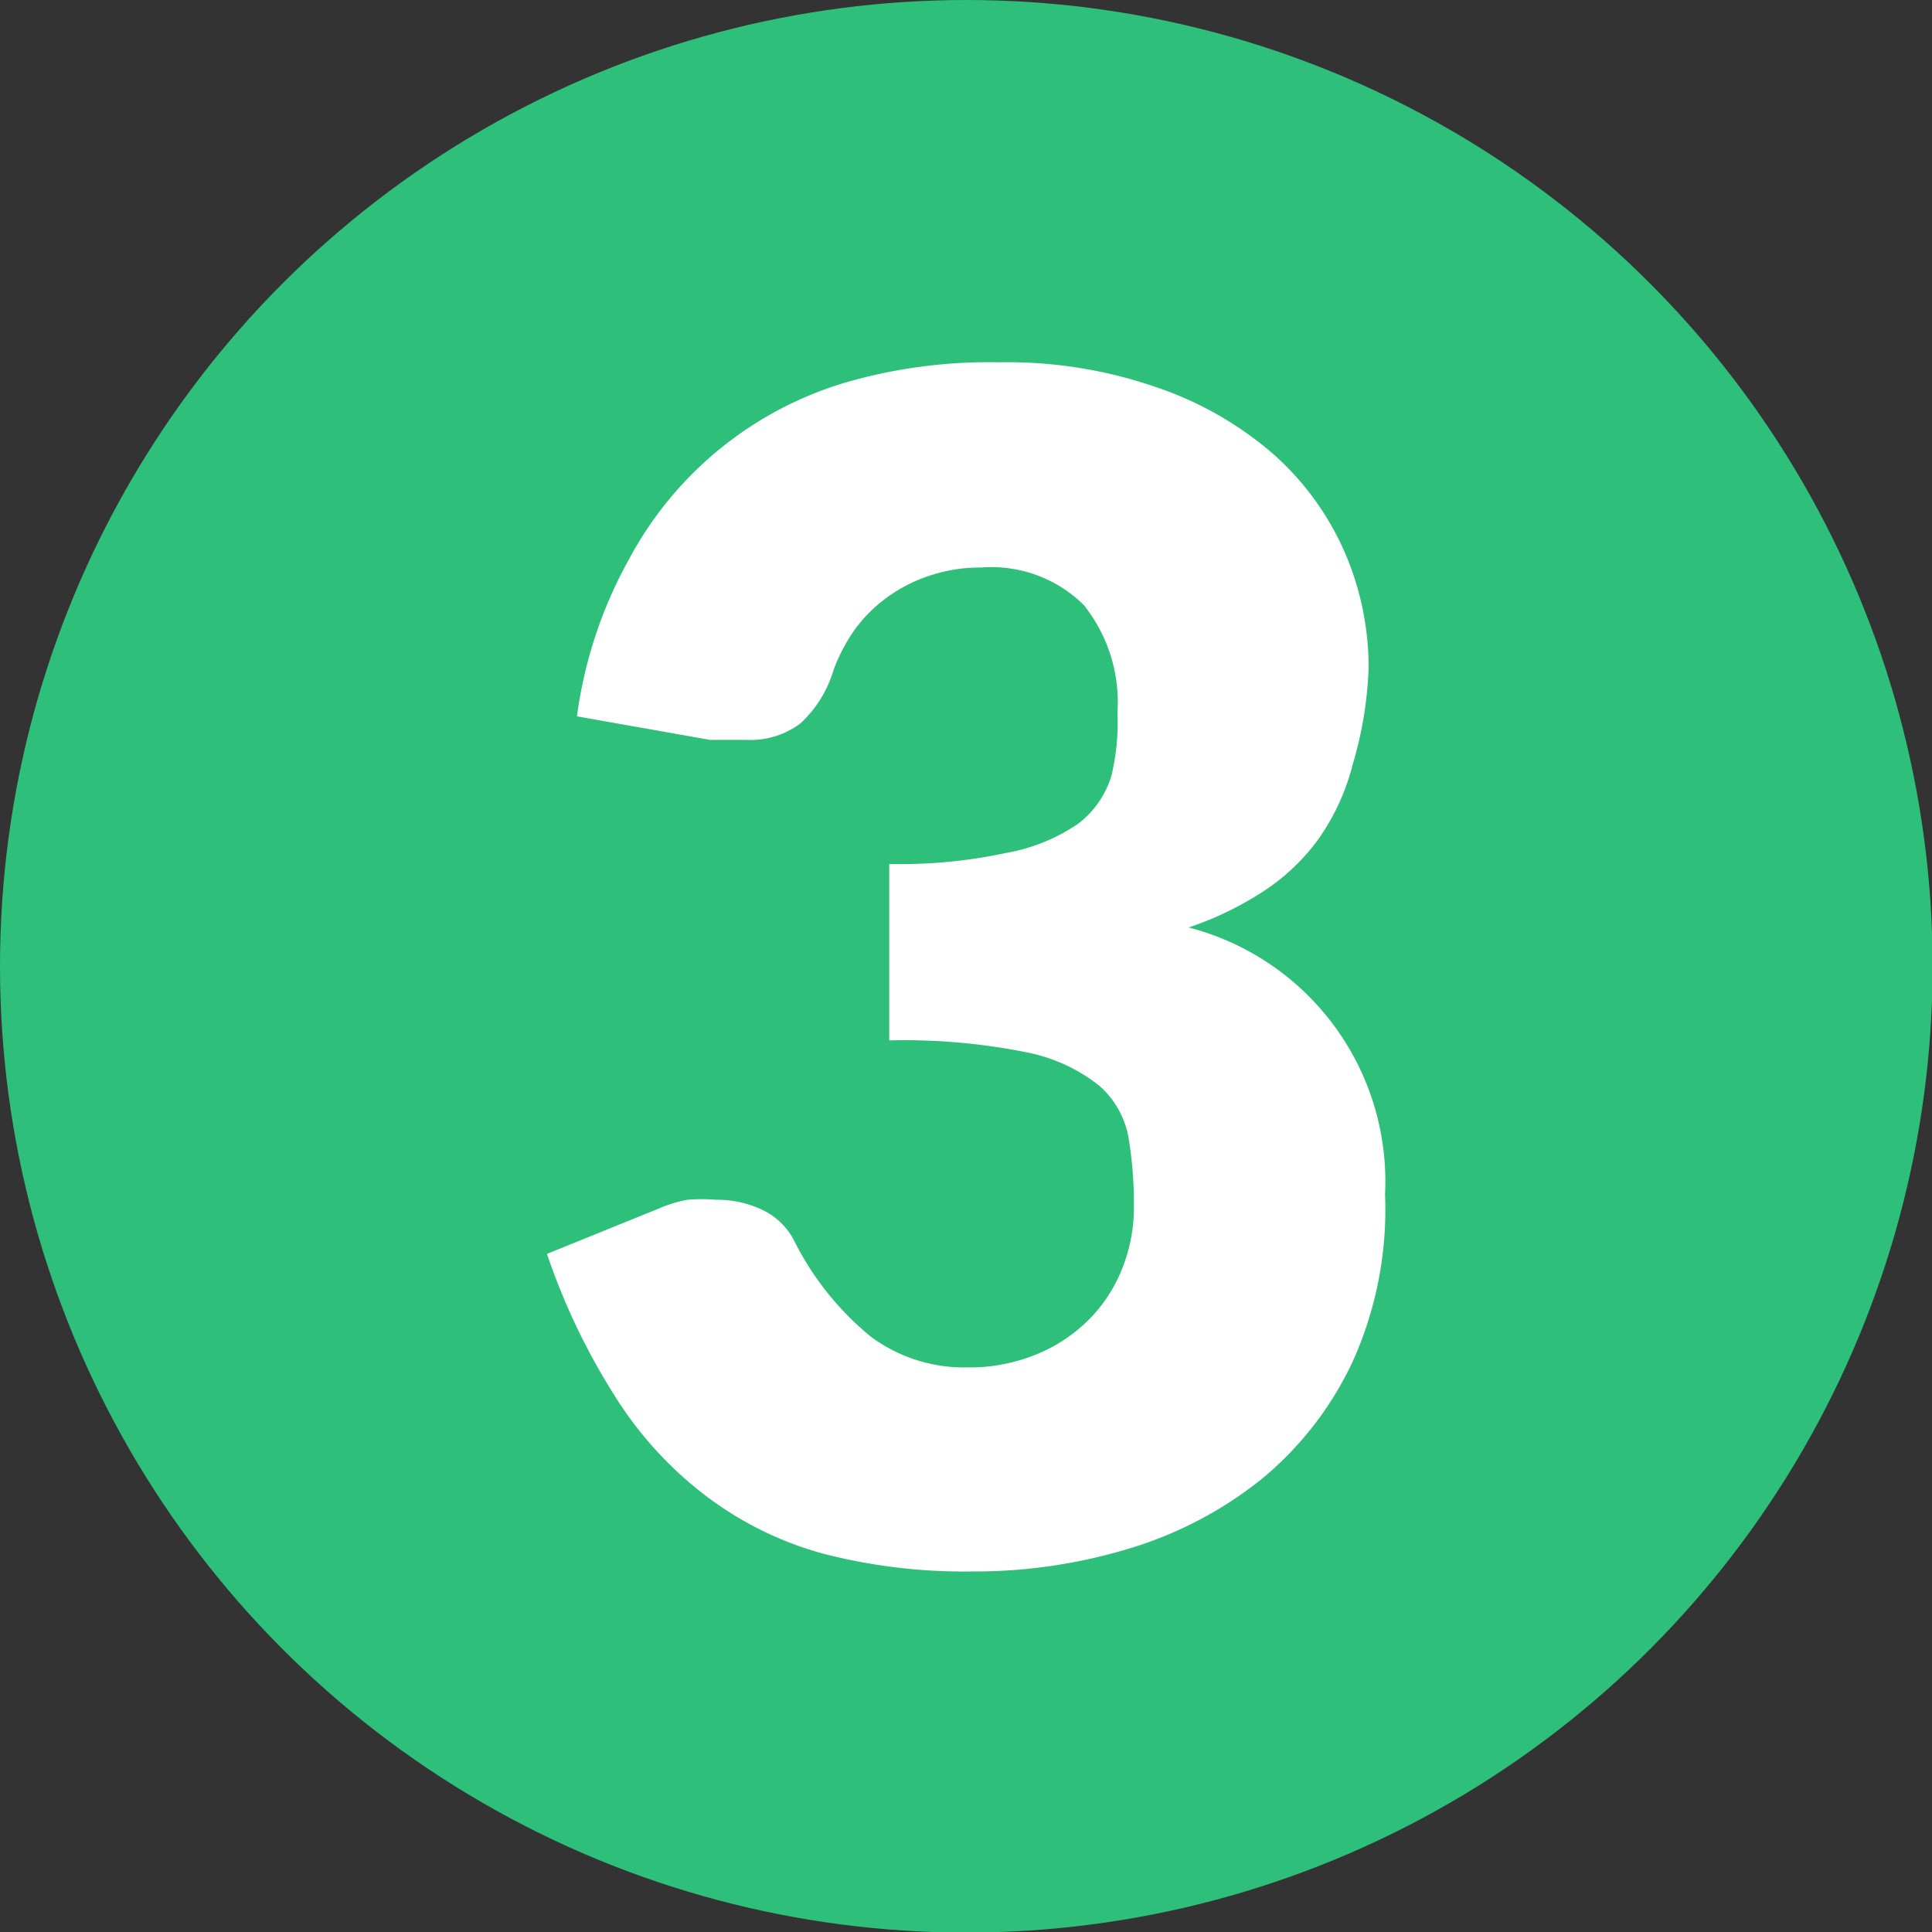
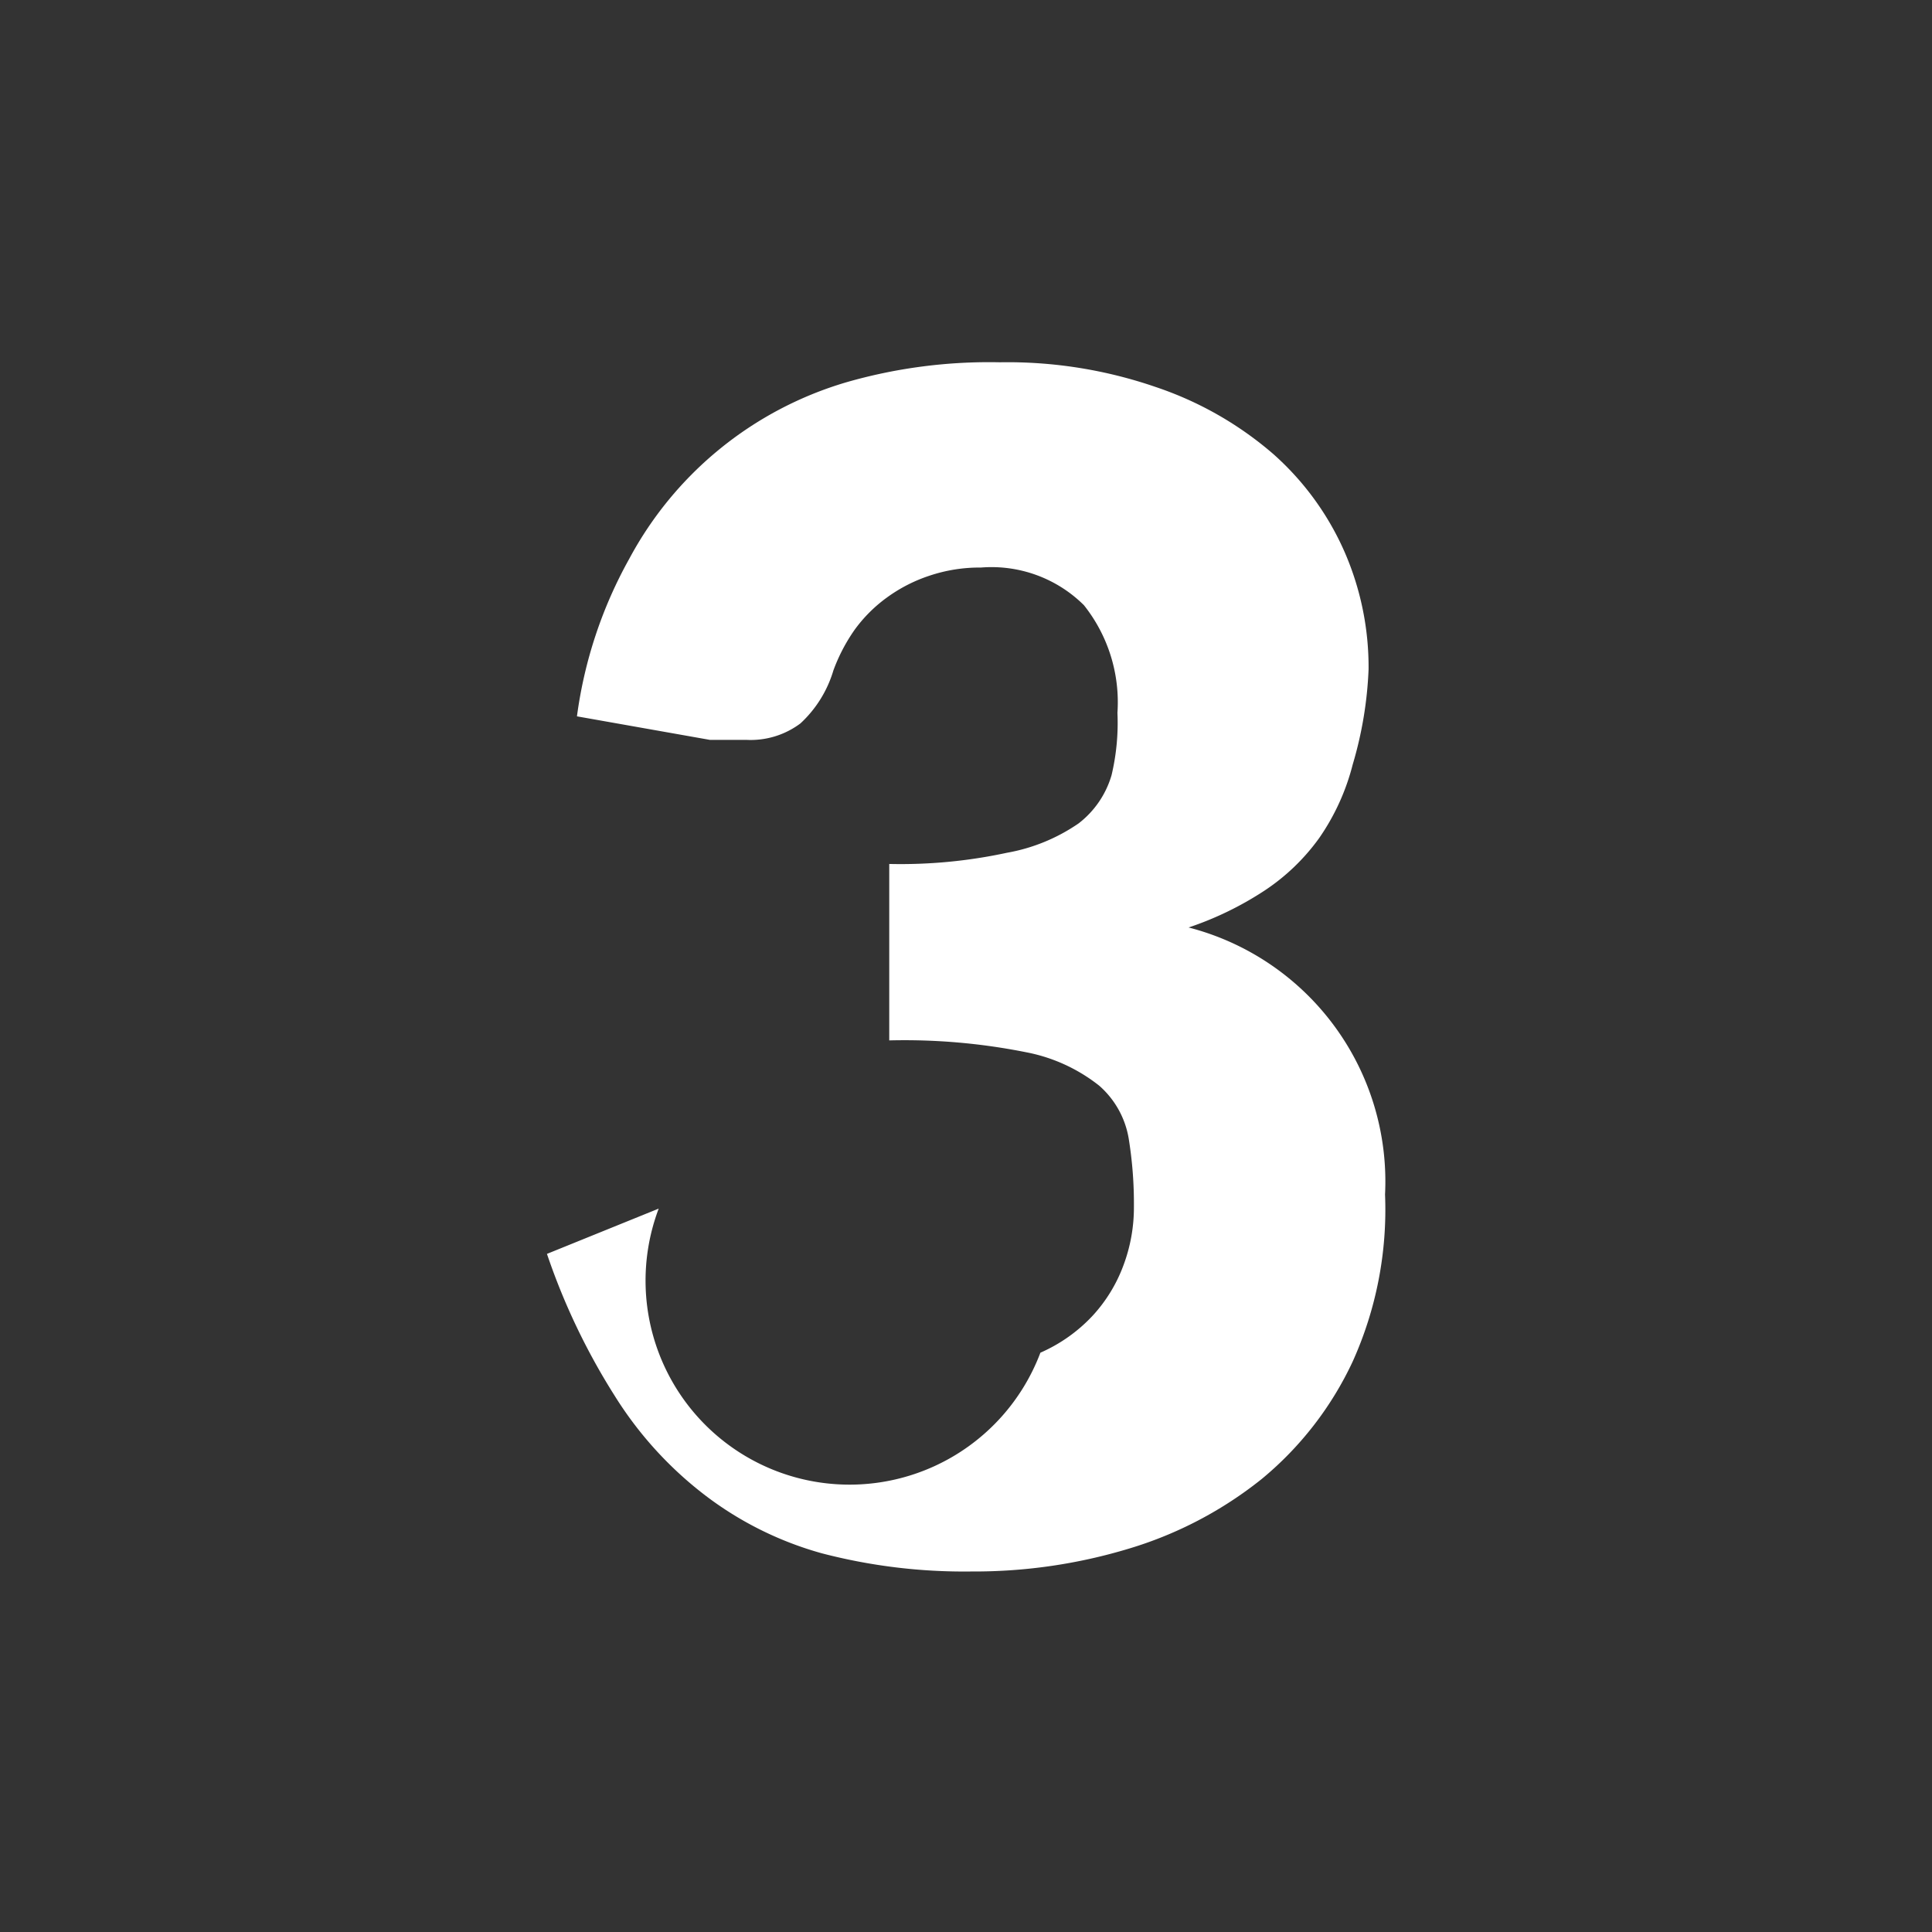
<svg xmlns="http://www.w3.org/2000/svg" id="Layer_1" data-name="Layer 1" viewBox="0 0 32.85 32.85">
  <rect x="0" y="0" width="32.85" height="32.85" fill="#333333" stroke="none" />
  <defs>
    <style>.cls-1{fill:#2ec07a;}.cls-2{fill:#fff;}</style>
  </defs>
  <title>Three</title>
-   <circle class="cls-1" cx="16.43" cy="16.43" r="16.43" />
-   <path class="cls-2" d="M17,6.16a7.73,7.73,0,0,1,2.65.42,5.94,5.94,0,0,1,2,1.14,4.8,4.8,0,0,1,1.21,1.66,4.9,4.9,0,0,1,.41,2A6.57,6.57,0,0,1,23,13a3.86,3.86,0,0,1-.57,1.25,3.56,3.56,0,0,1-.94.9,5.57,5.57,0,0,1-1.28.62,4.46,4.46,0,0,1,3.34,4.54A6.28,6.28,0,0,1,23,23.15a5.73,5.73,0,0,1-1.55,2,6.68,6.68,0,0,1-2.25,1.18,9.06,9.06,0,0,1-2.68.39,9.58,9.58,0,0,1-2.55-.31,5.85,5.85,0,0,1-2-1,6.38,6.38,0,0,1-1.52-1.68A11.24,11.24,0,0,1,9.3,21.32l1.9-.77a2.13,2.13,0,0,1,.49-.15,2.89,2.89,0,0,1,.48,0,1.79,1.79,0,0,1,.79.17,1.18,1.18,0,0,1,.53.5,5,5,0,0,0,1.32,1.66,2.66,2.66,0,0,0,1.63.52A3,3,0,0,0,17.69,23a2.69,2.69,0,0,0,.88-.62,2.58,2.58,0,0,0,.53-.86,2.8,2.8,0,0,0,.18-1,6.91,6.91,0,0,0-.09-1.17,1.53,1.53,0,0,0-.5-.89,2.87,2.87,0,0,0-1.25-.57,10.53,10.53,0,0,0-2.32-.2v-3a8.56,8.56,0,0,0,2-.19A3.1,3.1,0,0,0,18.34,14a1.6,1.6,0,0,0,.56-.82A3.85,3.85,0,0,0,19,12.12a2.65,2.65,0,0,0-.57-1.83,2.23,2.23,0,0,0-1.75-.64,2.68,2.68,0,0,0-.88.14,2.62,2.62,0,0,0-.72.37,2.46,2.46,0,0,0-.55.55,3,3,0,0,0-.36.69,2,2,0,0,1-.56.9,1.41,1.41,0,0,1-.92.28h-.3l-.32,0-2.26-.4A7.54,7.54,0,0,1,10.7,9.5a6.16,6.16,0,0,1,3.69-3A8.77,8.77,0,0,1,17,6.16Z" />
+   <path class="cls-2" d="M17,6.16a7.73,7.73,0,0,1,2.65.42,5.94,5.94,0,0,1,2,1.14,4.8,4.8,0,0,1,1.21,1.66,4.9,4.9,0,0,1,.41,2A6.57,6.57,0,0,1,23,13a3.86,3.86,0,0,1-.57,1.25,3.56,3.56,0,0,1-.94.9,5.57,5.57,0,0,1-1.28.62,4.46,4.46,0,0,1,3.34,4.54A6.28,6.28,0,0,1,23,23.15a5.73,5.73,0,0,1-1.55,2,6.68,6.68,0,0,1-2.25,1.18,9.06,9.06,0,0,1-2.68.39,9.58,9.58,0,0,1-2.55-.31,5.85,5.85,0,0,1-2-1,6.38,6.38,0,0,1-1.52-1.68A11.24,11.24,0,0,1,9.3,21.32l1.9-.77A3,3,0,0,0,17.69,23a2.69,2.69,0,0,0,.88-.62,2.58,2.58,0,0,0,.53-.86,2.8,2.8,0,0,0,.18-1,6.91,6.91,0,0,0-.09-1.17,1.53,1.53,0,0,0-.5-.89,2.87,2.87,0,0,0-1.25-.57,10.53,10.53,0,0,0-2.32-.2v-3a8.56,8.56,0,0,0,2-.19A3.1,3.1,0,0,0,18.34,14a1.6,1.6,0,0,0,.56-.82A3.85,3.85,0,0,0,19,12.12a2.65,2.65,0,0,0-.57-1.83,2.23,2.23,0,0,0-1.75-.64,2.68,2.68,0,0,0-.88.14,2.62,2.62,0,0,0-.72.37,2.46,2.46,0,0,0-.55.55,3,3,0,0,0-.36.69,2,2,0,0,1-.56.9,1.41,1.41,0,0,1-.92.28h-.3l-.32,0-2.26-.4A7.54,7.54,0,0,1,10.7,9.5a6.16,6.16,0,0,1,3.69-3A8.77,8.77,0,0,1,17,6.16Z" />
</svg>